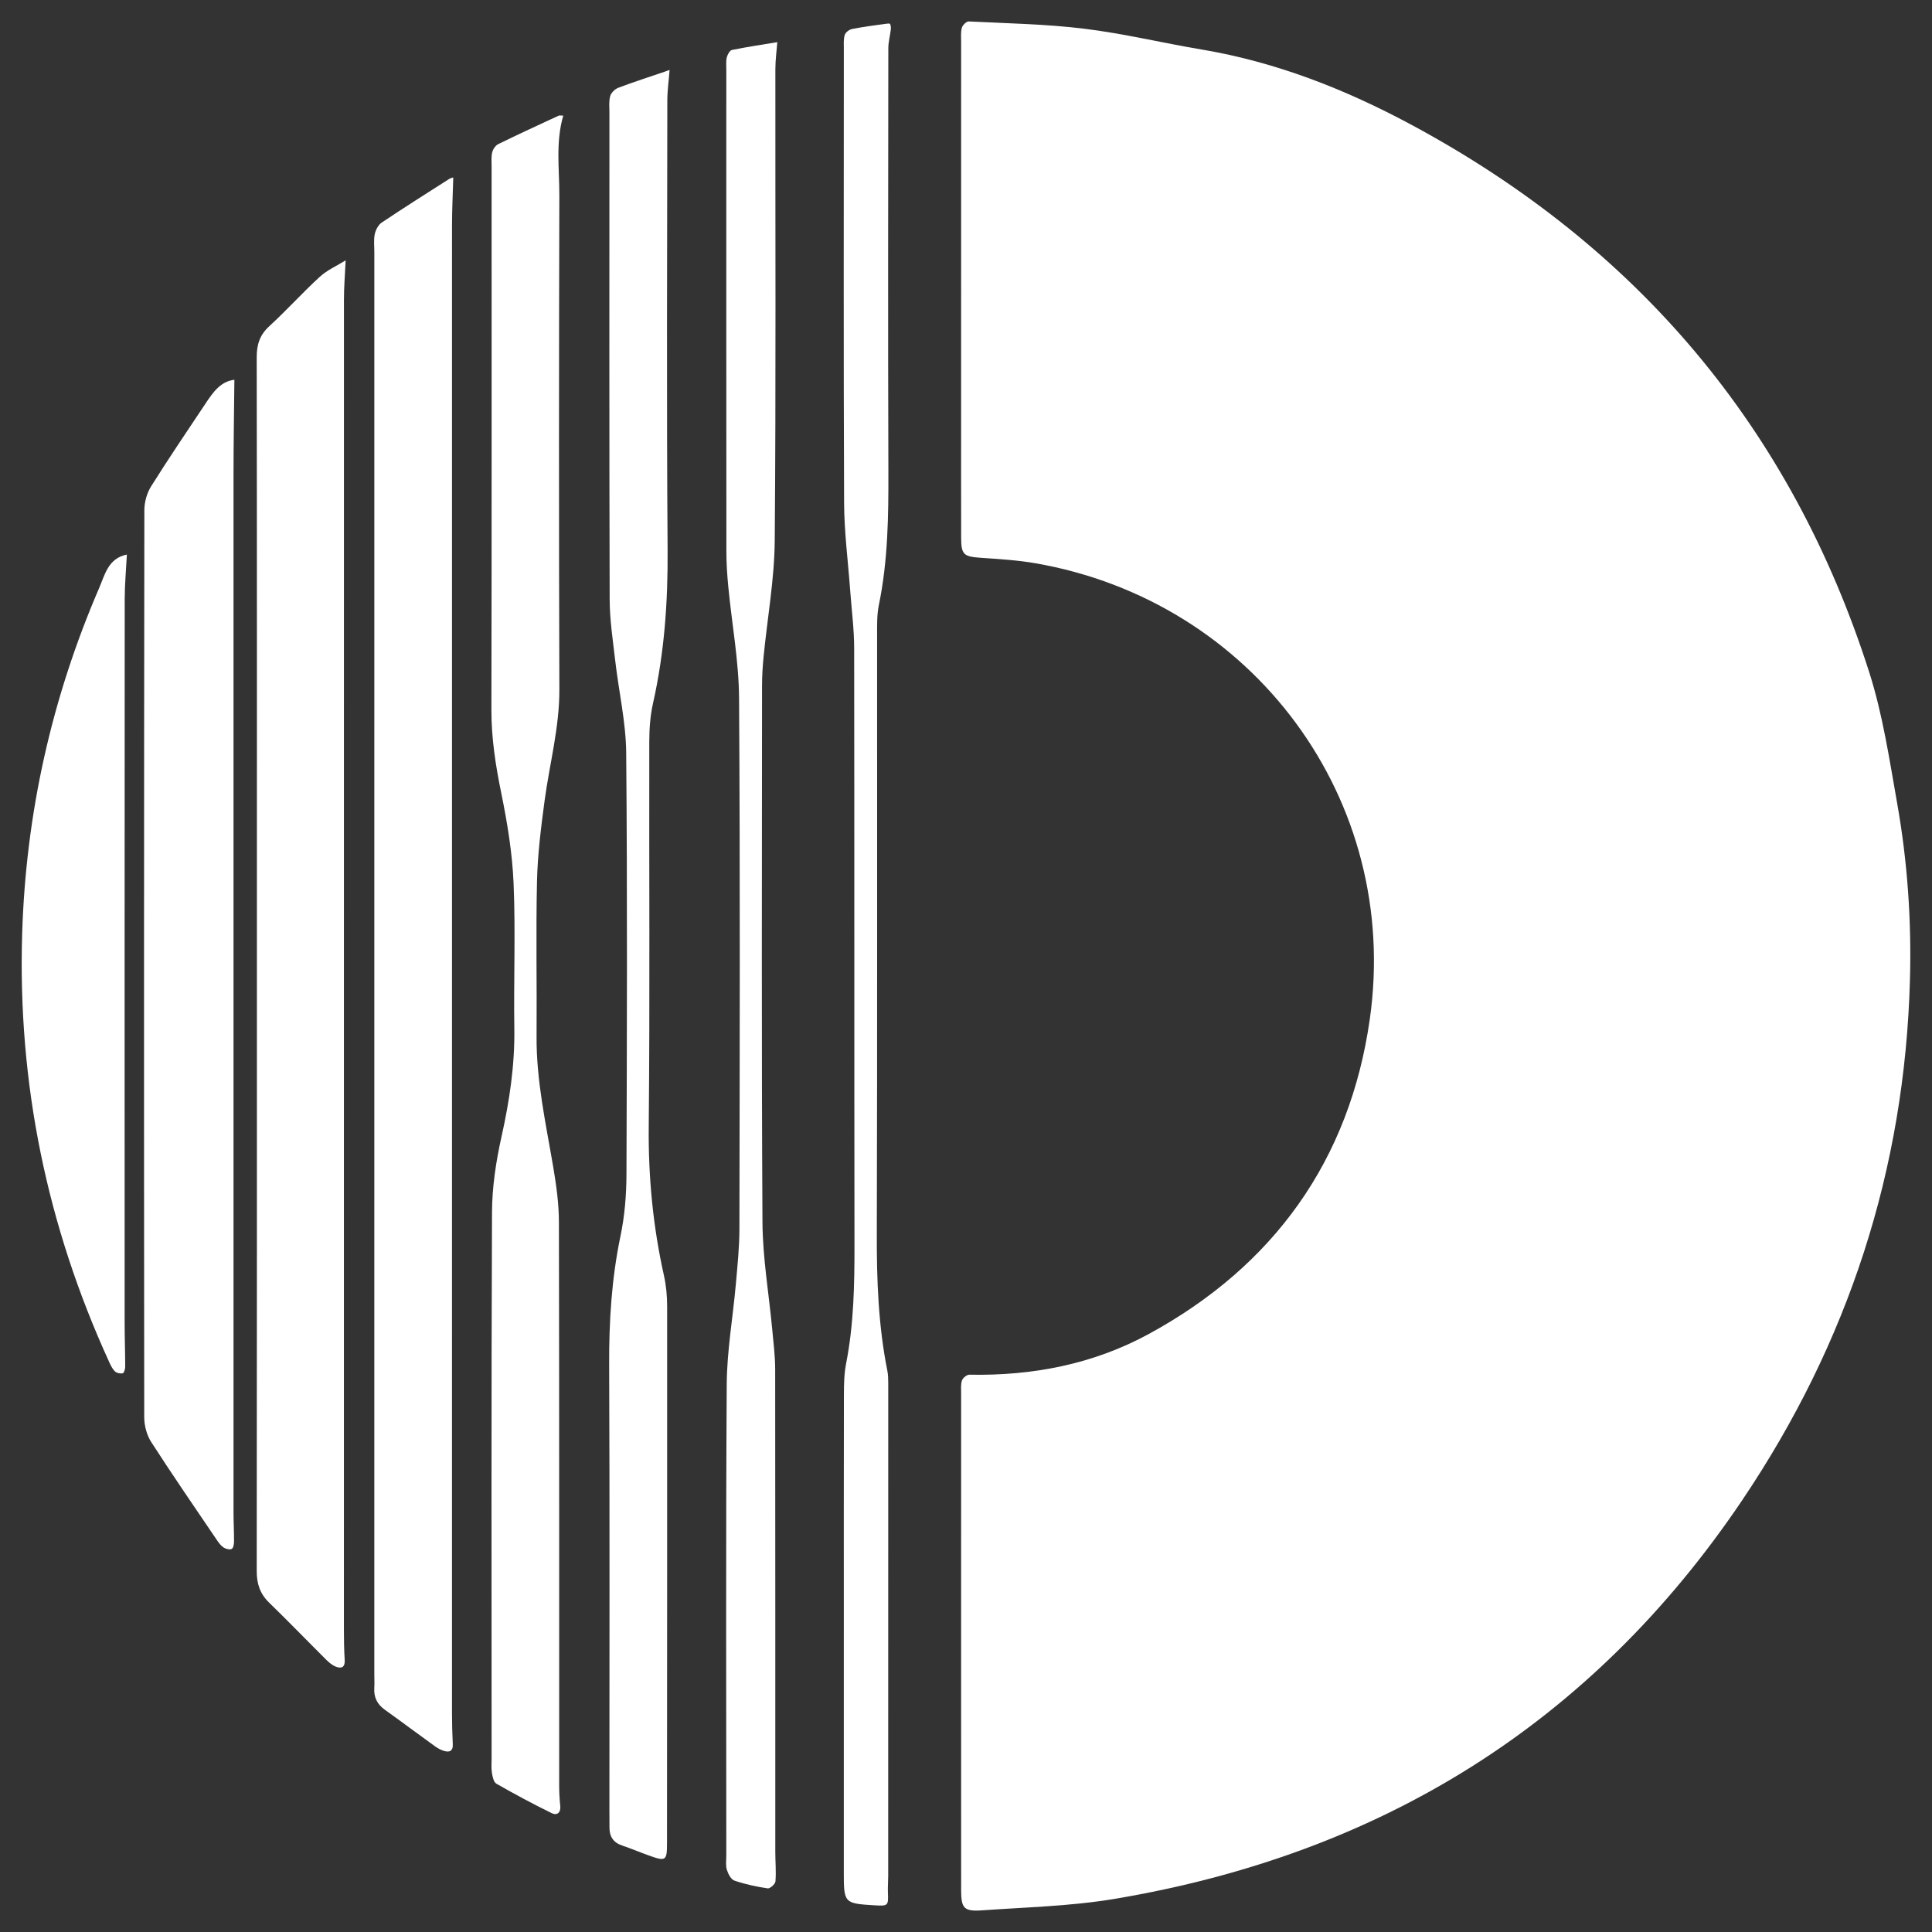
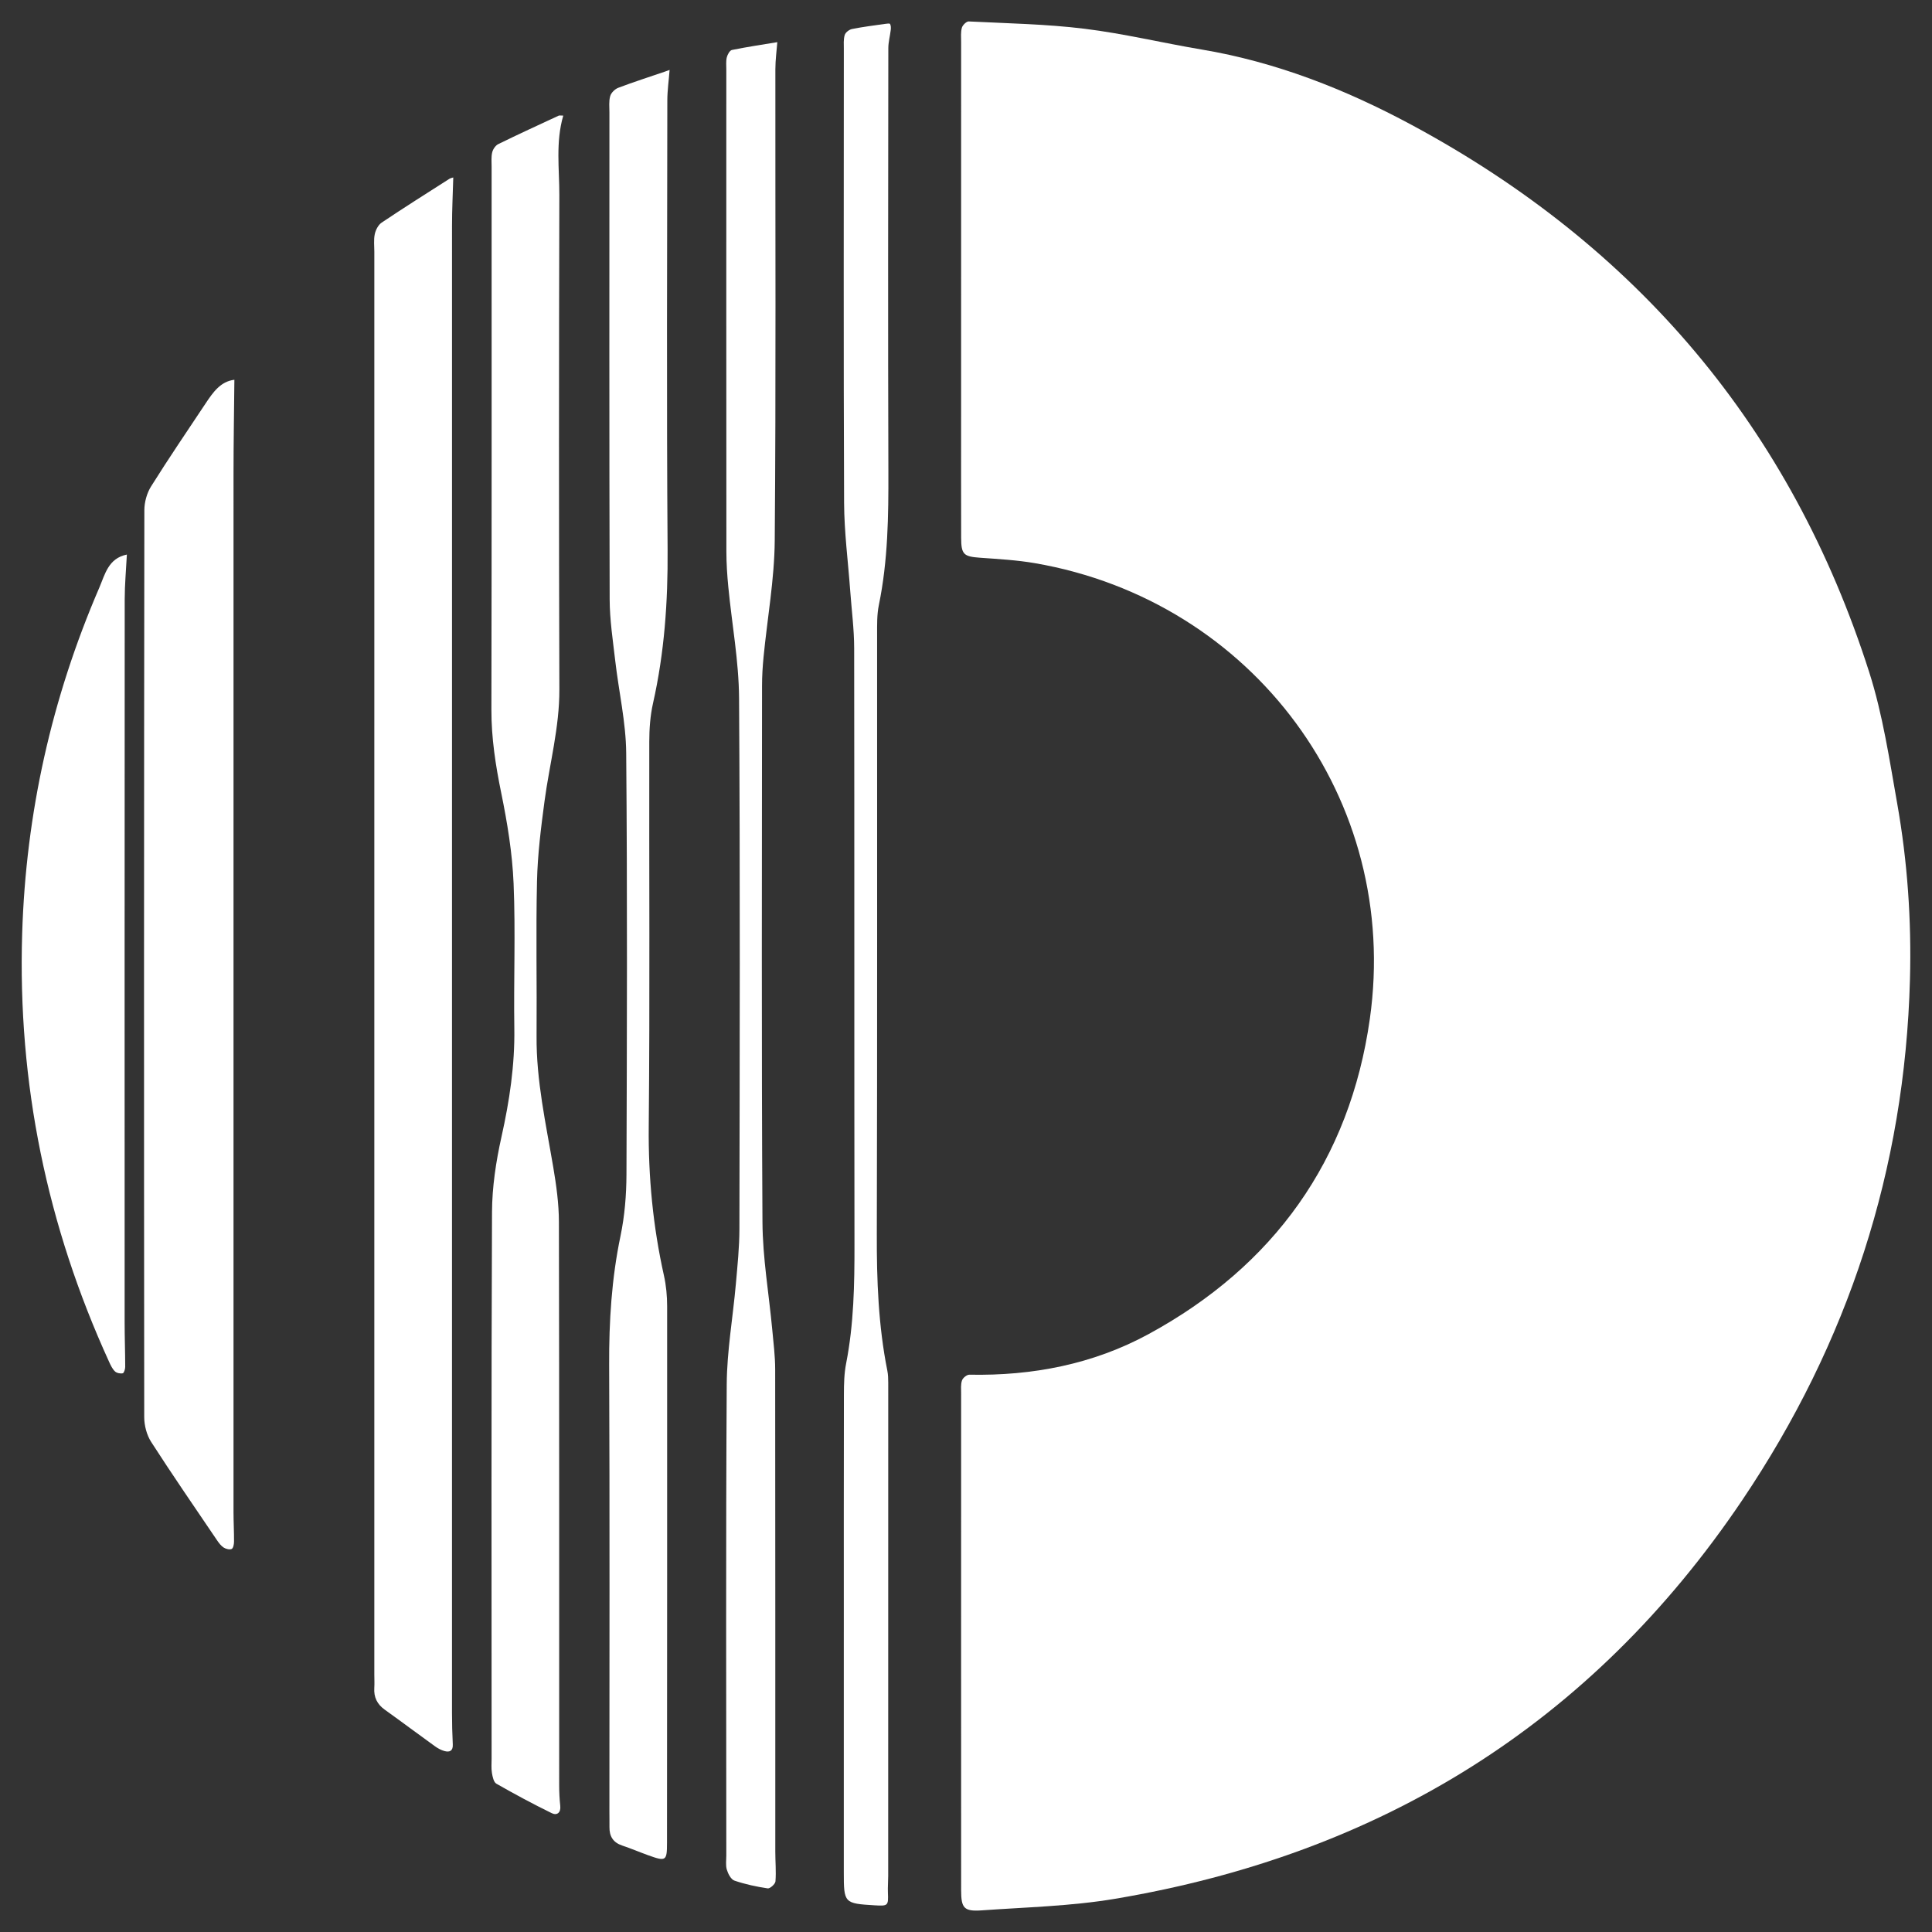
<svg xmlns="http://www.w3.org/2000/svg" version="1.1" id="Layer_1" x="0px" y="0px" viewBox="0 0 250 250" style="enable-background:new 0 0 250 250;" xml:space="preserve">
  <rect x="0" y="0" width="250" height="250" fill="#333333" stroke="none" />
  <style type="text/css">
	.st0{fill:#FFFFFF;}
</style>
  <g>
    <g>
      <path class="st0" d="M124.366,212.248c0-10.642-0.001-21.284,0.003-31.926    c0-0.571-0.065-1.181,0.114-1.699c0.113-0.328,0.626-0.745,0.953-0.738    c8.161,0.162,16.02-1.357,23.17-5.242    c16.237-8.822,26.065-22.54,28.65-40.799    c4.016-28.369-15.116-54.092-43.317-58.966c-2.343-0.405-4.738-0.537-7.115-0.707    c-2.122-0.152-2.447-0.413-2.452-2.596c-0.013-5.202-0.006-10.403-0.006-15.605    c0-16.178-0.001-32.356,0.003-48.534c0-0.62-0.066-1.268,0.096-1.847    c0.095-0.341,0.594-0.829,0.889-0.815c4.994,0.252,10.013,0.335,14.967,0.944    c5.086,0.625,10.097,1.837,15.158,2.687c9.652,1.62,18.635,5.156,27.181,9.755    c29.164,15.692,49.115,39.209,59.214,70.819c1.753,5.487,2.611,11.281,3.62,16.98    c1.332,7.523,1.86,15.137,1.654,22.779    c-0.66,24.573-7.975,47.004-21.706,67.383    c-19.55,29.017-46.885,45.813-81.156,51.582    c-5.669,0.954-11.482,1.086-17.236,1.496c-2.313,0.165-2.678-0.287-2.68-2.594    c-0.008-10.785-0.003-21.57-0.005-32.356L124.366,212.248z" />
      <path class="st0" d="M58.653,22.966c-0.06,2.171-0.163,4.188-0.163,6.205    c-0.009,64.14-0.007,128.28-0.003,192.42c0,1.378,0.034,2.757,0.103,4.133    c0.042,0.832-0.391,1.042-1.059,0.866c-0.448-0.119-0.886-0.363-1.266-0.637    c-2.168-1.562-4.306-3.165-6.478-4.72c-0.987-0.706-1.431-1.613-1.353-2.816    c0.037-0.57,0.003-1.145,0.003-1.718c0-61.372,0-122.745,0.001-184.117    c0-0.764-0.098-1.551,0.057-2.282c0.116-0.544,0.448-1.196,0.89-1.493    c2.883-1.934,5.82-3.786,8.746-5.655c0.181-0.116,0.415-0.15,0.522-0.187    L58.653,22.966z" />
-       <path class="st0" d="M44.727,33.688c-0.082,1.818-0.22,3.442-0.22,5.066    c-0.011,57.354-0.01,114.709-0.005,172.063c0,1.331,0.02,2.664,0.101,3.992    c0.057,0.935-0.413,1.138-1.13,0.862c-0.469-0.18-0.898-0.542-1.263-0.905    c-2.47-2.455-4.888-4.962-7.386-7.387c-1.186-1.152-1.606-2.449-1.604-4.09    c0.034-28.534,0.024-57.068,0.024-85.602c0-23.81,0.012-47.62-0.026-71.43    c-0.003-1.639,0.373-2.896,1.622-4.04c2.249-2.06,4.295-4.342,6.544-6.402    c0.949-0.87,2.197-1.413,3.344-2.126L44.727,33.688z" />
      <path class="st0" d="M72.886,14.961c-1.007,3.469-0.5,6.892-0.508,10.279    c-0.052,21.328-0.067,42.656,0.004,63.984c0.016,4.923-1.274,9.621-1.918,14.429    c-0.461,3.442-0.897,6.91-0.976,10.376c-0.152,6.676-0.003,13.359-0.056,20.039    c-0.046,5.761,1.206,11.338,2.159,16.965c0.396,2.337,0.727,4.72,0.732,7.083    c0.051,24.286,0.028,48.573,0.034,72.859c0,0.899,0.041,1.802,0.139,2.695    c0.1,0.905-0.437,1.277-1.087,0.96c-2.435-1.19-4.827-2.476-7.18-3.822    c-0.349-0.2-0.492-0.897-0.574-1.39c-0.1-0.605-0.042-1.237-0.042-1.857    c-0.001-23.571-0.048-47.141,0.053-70.712c0.014-3.254,0.515-6.561,1.226-9.746    c1.034-4.637,1.732-9.262,1.661-14.026c-0.093-6.249,0.167-12.509-0.094-18.748    c-0.164-3.926-0.811-7.864-1.6-11.723c-0.73-3.57-1.279-7.103-1.272-10.762    c0.048-23.427,0.024-46.855,0.027-70.282c0-0.62-0.066-1.262,0.078-1.851    c0.098-0.403,0.428-0.889,0.788-1.065c2.583-1.267,5.199-2.467,7.809-3.678    c0.112-0.052,0.27-0.007,0.597-0.007V14.961z" />
      <path class="st0" d="M30.329,49.142c-0.039,4.071-0.111,8.086-0.111,12.101    c-0.008,44.797-0.006,89.593-0.001,134.39c0,1.284,0.074,2.568,0.066,3.852    c-0.002,0.332-0.095,0.847-0.305,0.948c-0.263,0.126-0.748,0.003-1.03-0.178    c-0.347-0.223-0.623-0.59-0.861-0.941c-2.86-4.224-5.757-8.425-8.517-12.714    c-0.58-0.902-0.906-2.135-0.907-3.216c-0.039-39.119-0.032-78.239,0.017-117.358    c0.001-1.035,0.319-2.207,0.866-3.08c2.277-3.636,4.692-7.186,7.07-10.759    c0.95-1.427,1.93-2.836,3.714-3.044L30.329,49.142z" />
      <path class="st0" d="M86.647,9.047c-0.108,1.39-0.294,2.674-0.295,3.959    c-0.019,19.376-0.101,38.753,0.035,58.129c0.048,6.716-0.411,13.321-1.888,19.872    c-0.363,1.612-0.48,3.309-0.483,4.967c-0.033,16.608,0.089,33.217-0.07,49.824    c-0.063,6.527,0.553,12.916,1.969,19.264c0.288,1.29,0.411,2.643,0.412,3.967    c0.013,23.146-0.005,46.293-0.017,69.439c-0.001,2.347-0.127,2.433-2.449,1.596    c-1.122-0.405-2.221-0.876-3.352-1.253c-1.173-0.391-1.661-1.193-1.645-2.381    c0.009-0.668-0.008-1.336-0.008-2.004c-0.001-19.281,0.05-38.562-0.032-57.842    c-0.024-5.608,0.316-11.135,1.466-16.638c0.542-2.595,0.763-5.301,0.773-7.958    c0.064-18.183,0.121-36.367-0.034-54.549c-0.034-3.973-0.958-7.936-1.415-11.909    c-0.305-2.648-0.717-5.306-0.725-7.961c-0.059-20.999-0.034-41.998-0.031-62.997    c0-0.715-0.089-1.465,0.099-2.133c0.122-0.432,0.608-0.913,1.042-1.078    c1.977-0.75,3.993-1.396,5.995-2.08c0.205-0.07,0.409-0.145,0.653-0.233    L86.647,9.047z" />
      <path class="st0" d="M100.584,5.458c-0.078,1.036-0.25,2.276-0.251,3.515    c-0.017,20.326,0.086,40.652-0.082,60.976    c-0.042,5.026-0.958,10.045-1.447,15.069c-0.12,1.232-0.196,2.473-0.196,3.711    c-0.01,23.141-0.078,46.282,0.055,69.422c0.027,4.642,0.837,9.278,1.268,13.918    c0.158,1.706,0.375,3.417,0.377,5.125c0.025,20.803,0.013,41.606,0.016,62.408    c0,1.284,0.121,2.574,0.021,3.848c-0.027,0.344-0.705,0.951-1.005,0.906    c-1.456-0.219-2.915-0.528-4.305-1.005c-0.446-0.153-0.818-0.874-0.981-1.409    c-0.174-0.571-0.07-1.229-0.07-1.849c-0.002-20.326-0.072-40.652,0.055-60.977    c0.027-4.318,0.797-8.628,1.179-12.946c0.21-2.373,0.458-4.755,0.462-7.133    c0.035-22.902,0.103-45.805-0.046-68.706c-0.031-4.791-0.927-9.575-1.389-14.366    c-0.146-1.517-0.249-3.045-0.251-4.568c-0.016-20.803-0.011-41.606-0.009-62.409    c0-0.525-0.059-1.069,0.063-1.567c0.089-0.363,0.384-0.897,0.668-0.955    c1.957-0.398,3.935-0.691,5.869-1.011L100.584,5.458z" />
      <path class="st0" d="M109.19,211.204c0-10.26-0.01-20.52,0.012-30.78    c0.003-1.331,0.031-2.69,0.286-3.989c0.999-5.092,1.089-10.229,1.081-15.392    c-0.036-25.722-0.002-51.444-0.04-77.166c-0.004-2.472-0.331-4.943-0.51-7.414    c-0.276-3.798-0.777-7.595-0.793-11.394c-0.081-19.566-0.038-39.132-0.034-58.698    c0-0.619-0.059-1.27,0.115-1.844c0.1-0.332,0.581-0.699,0.946-0.772    c1.416-0.284,2.855-0.46,4.287-0.665c0.217-0.031,0.583-0.082,0.634,0.011    c0.115,0.21,0.119,0.509,0.09,0.762c-0.09,0.791-0.314,1.578-0.315,2.367    c-0.019,18.23-0.052,36.46,0.007,54.689c0.019,5.828-0.049,11.626-1.231,17.366    c-0.257,1.246-0.227,2.563-0.228,3.848c-0.011,25.865,0.035,51.73-0.038,77.595    c-0.017,5.928,0.197,11.806,1.361,17.629c0.102,0.509,0.118,1.042,0.118,1.564    c0.003,21.284-0.001,42.568-0.006,63.852c0,0.715-0.066,1.432-0.036,2.146    c0.069,1.673,0.021,1.734-1.695,1.63c-3.973-0.239-4.013-0.281-4.013-4.278    c0-10.356,0-20.711,0-31.067L109.19,211.204z" />
      <path class="st0" d="M16.417,71.758c-0.1,1.97-0.279,3.878-0.28,5.786    c-0.017,31.206-0.014,62.412-0.009,93.618c0,1.905,0.072,3.809,0.074,5.713    c0,0.29-0.155,0.791-0.318,0.827c-0.312,0.068-0.779-0.026-1.005-0.24    c-0.332-0.314-0.547-0.774-0.744-1.204C6.076,158.644,2.272,140.162,2.869,120.792    c0.48-15.536,3.81-30.445,9.967-44.718c0.756-1.753,1.162-3.817,3.581-4.316    H16.417z" />
    </g>
  </g>
</svg>